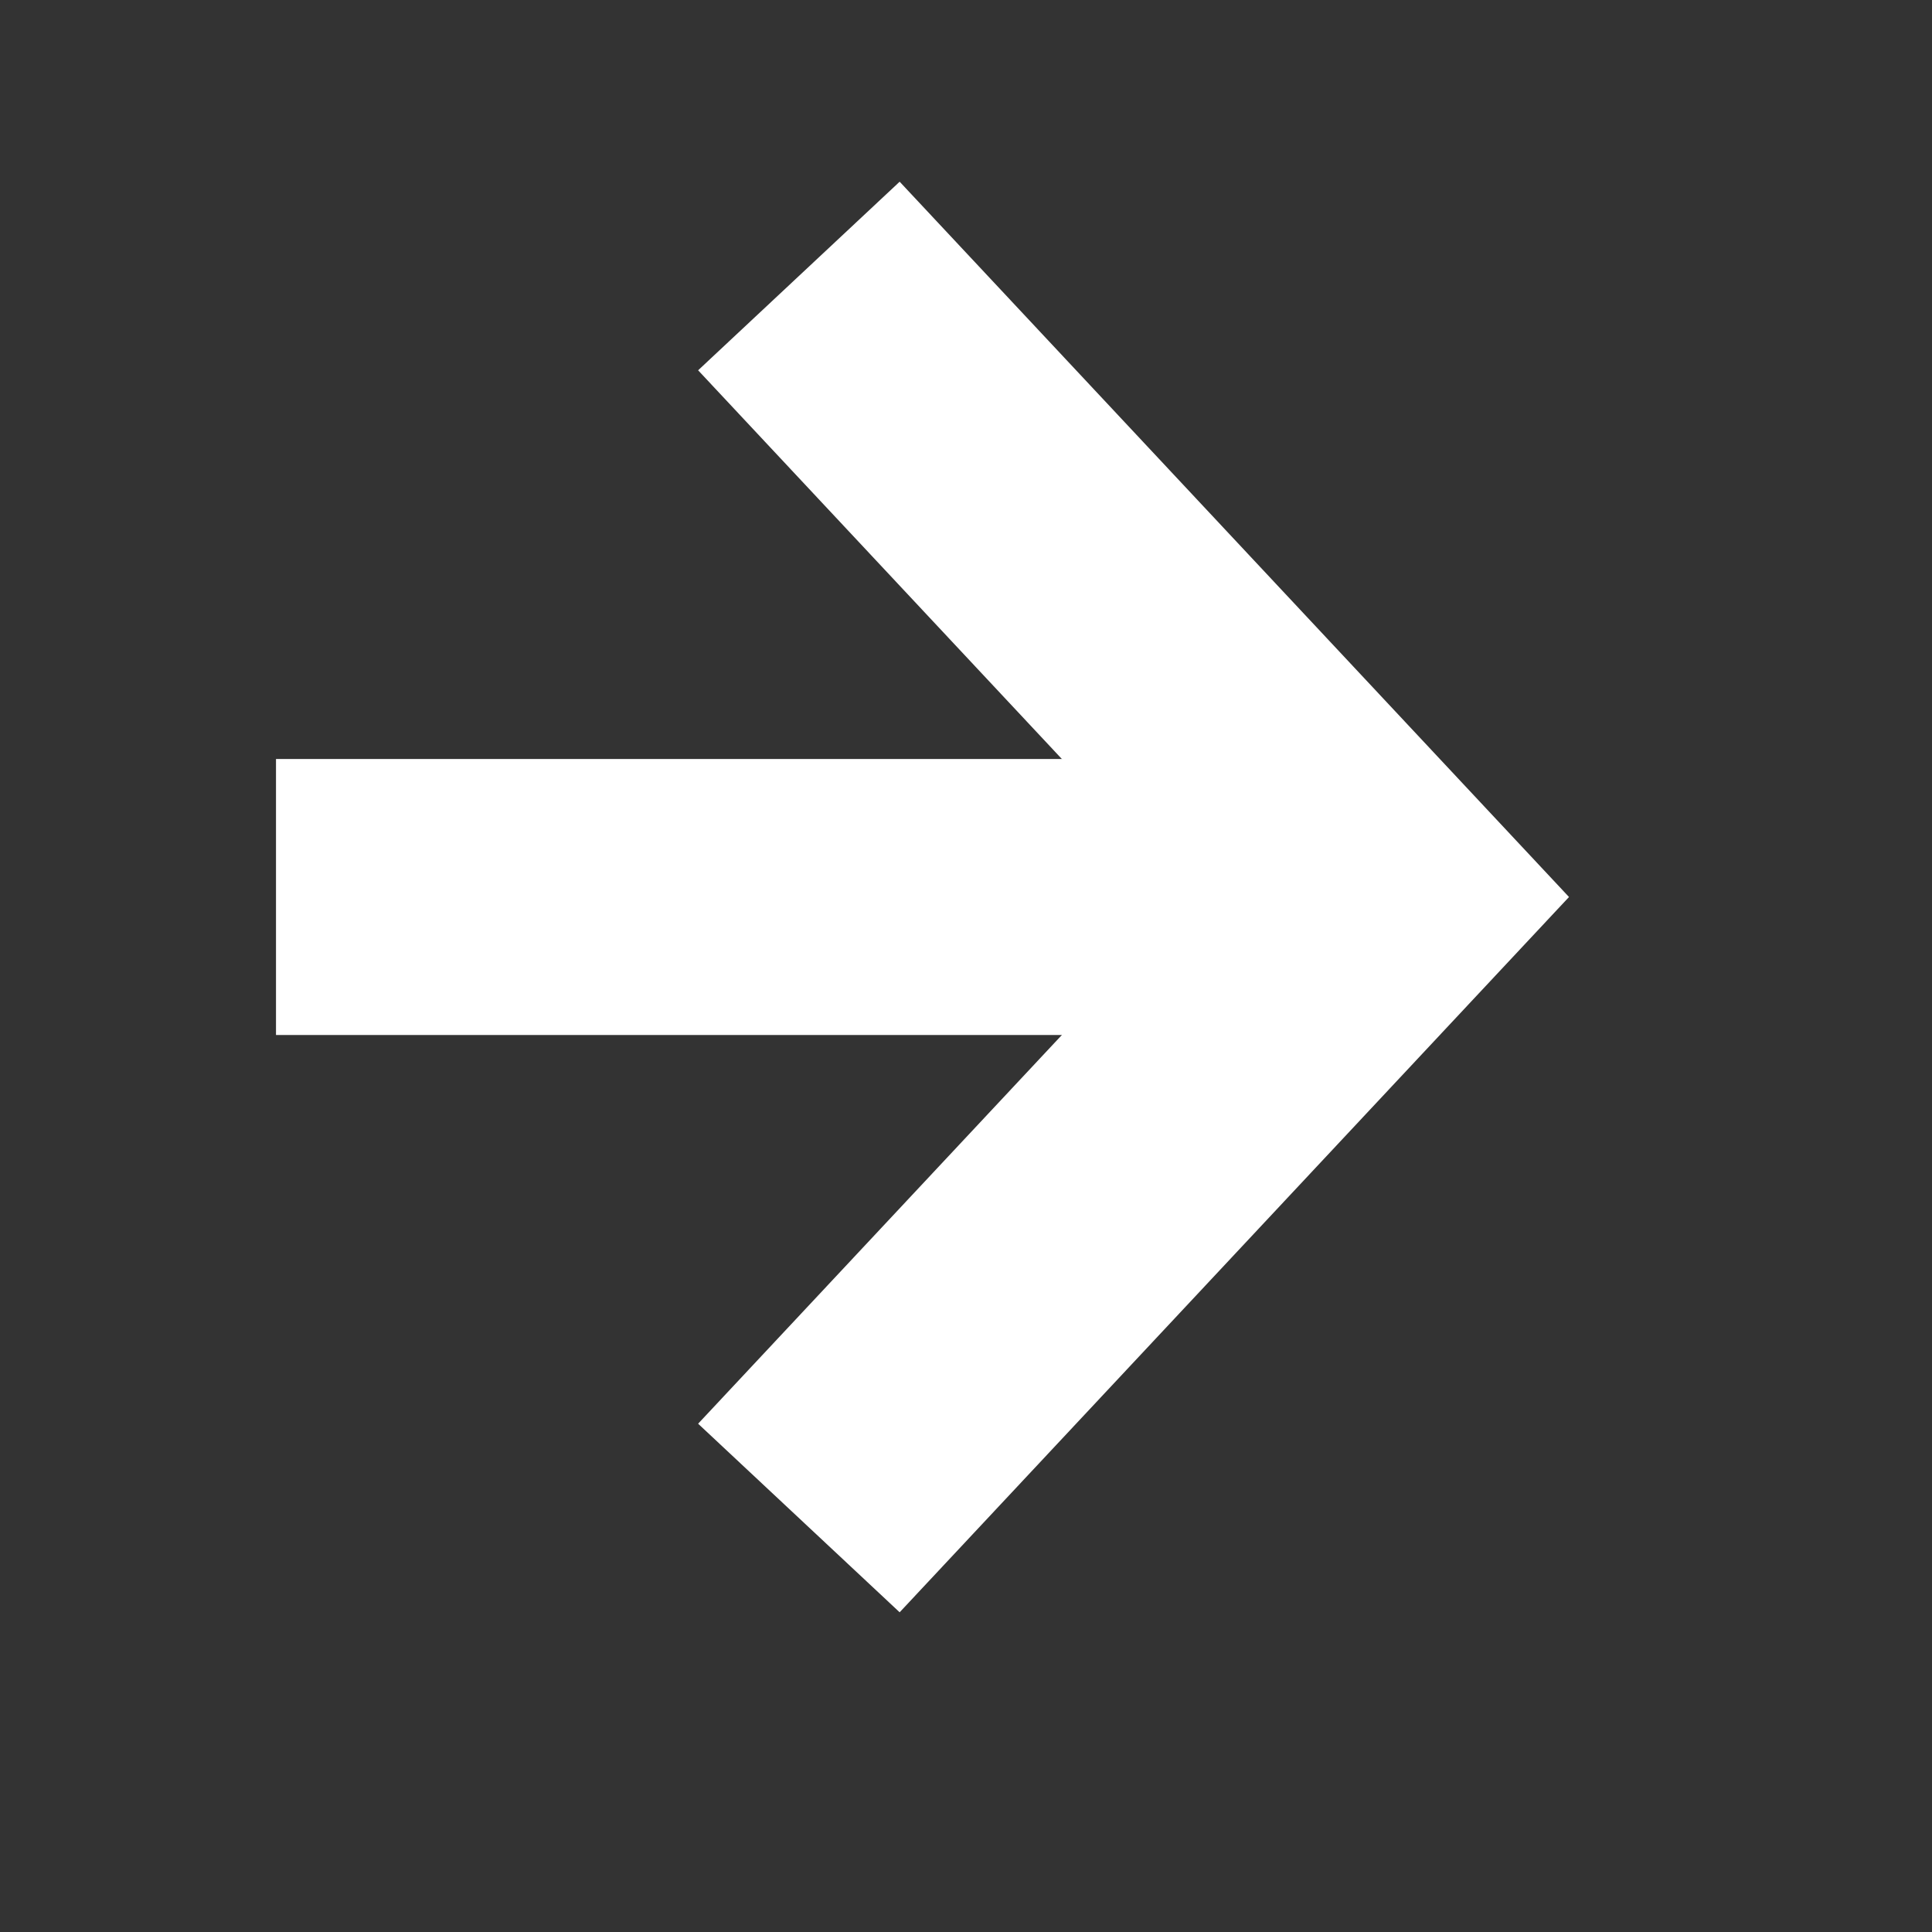
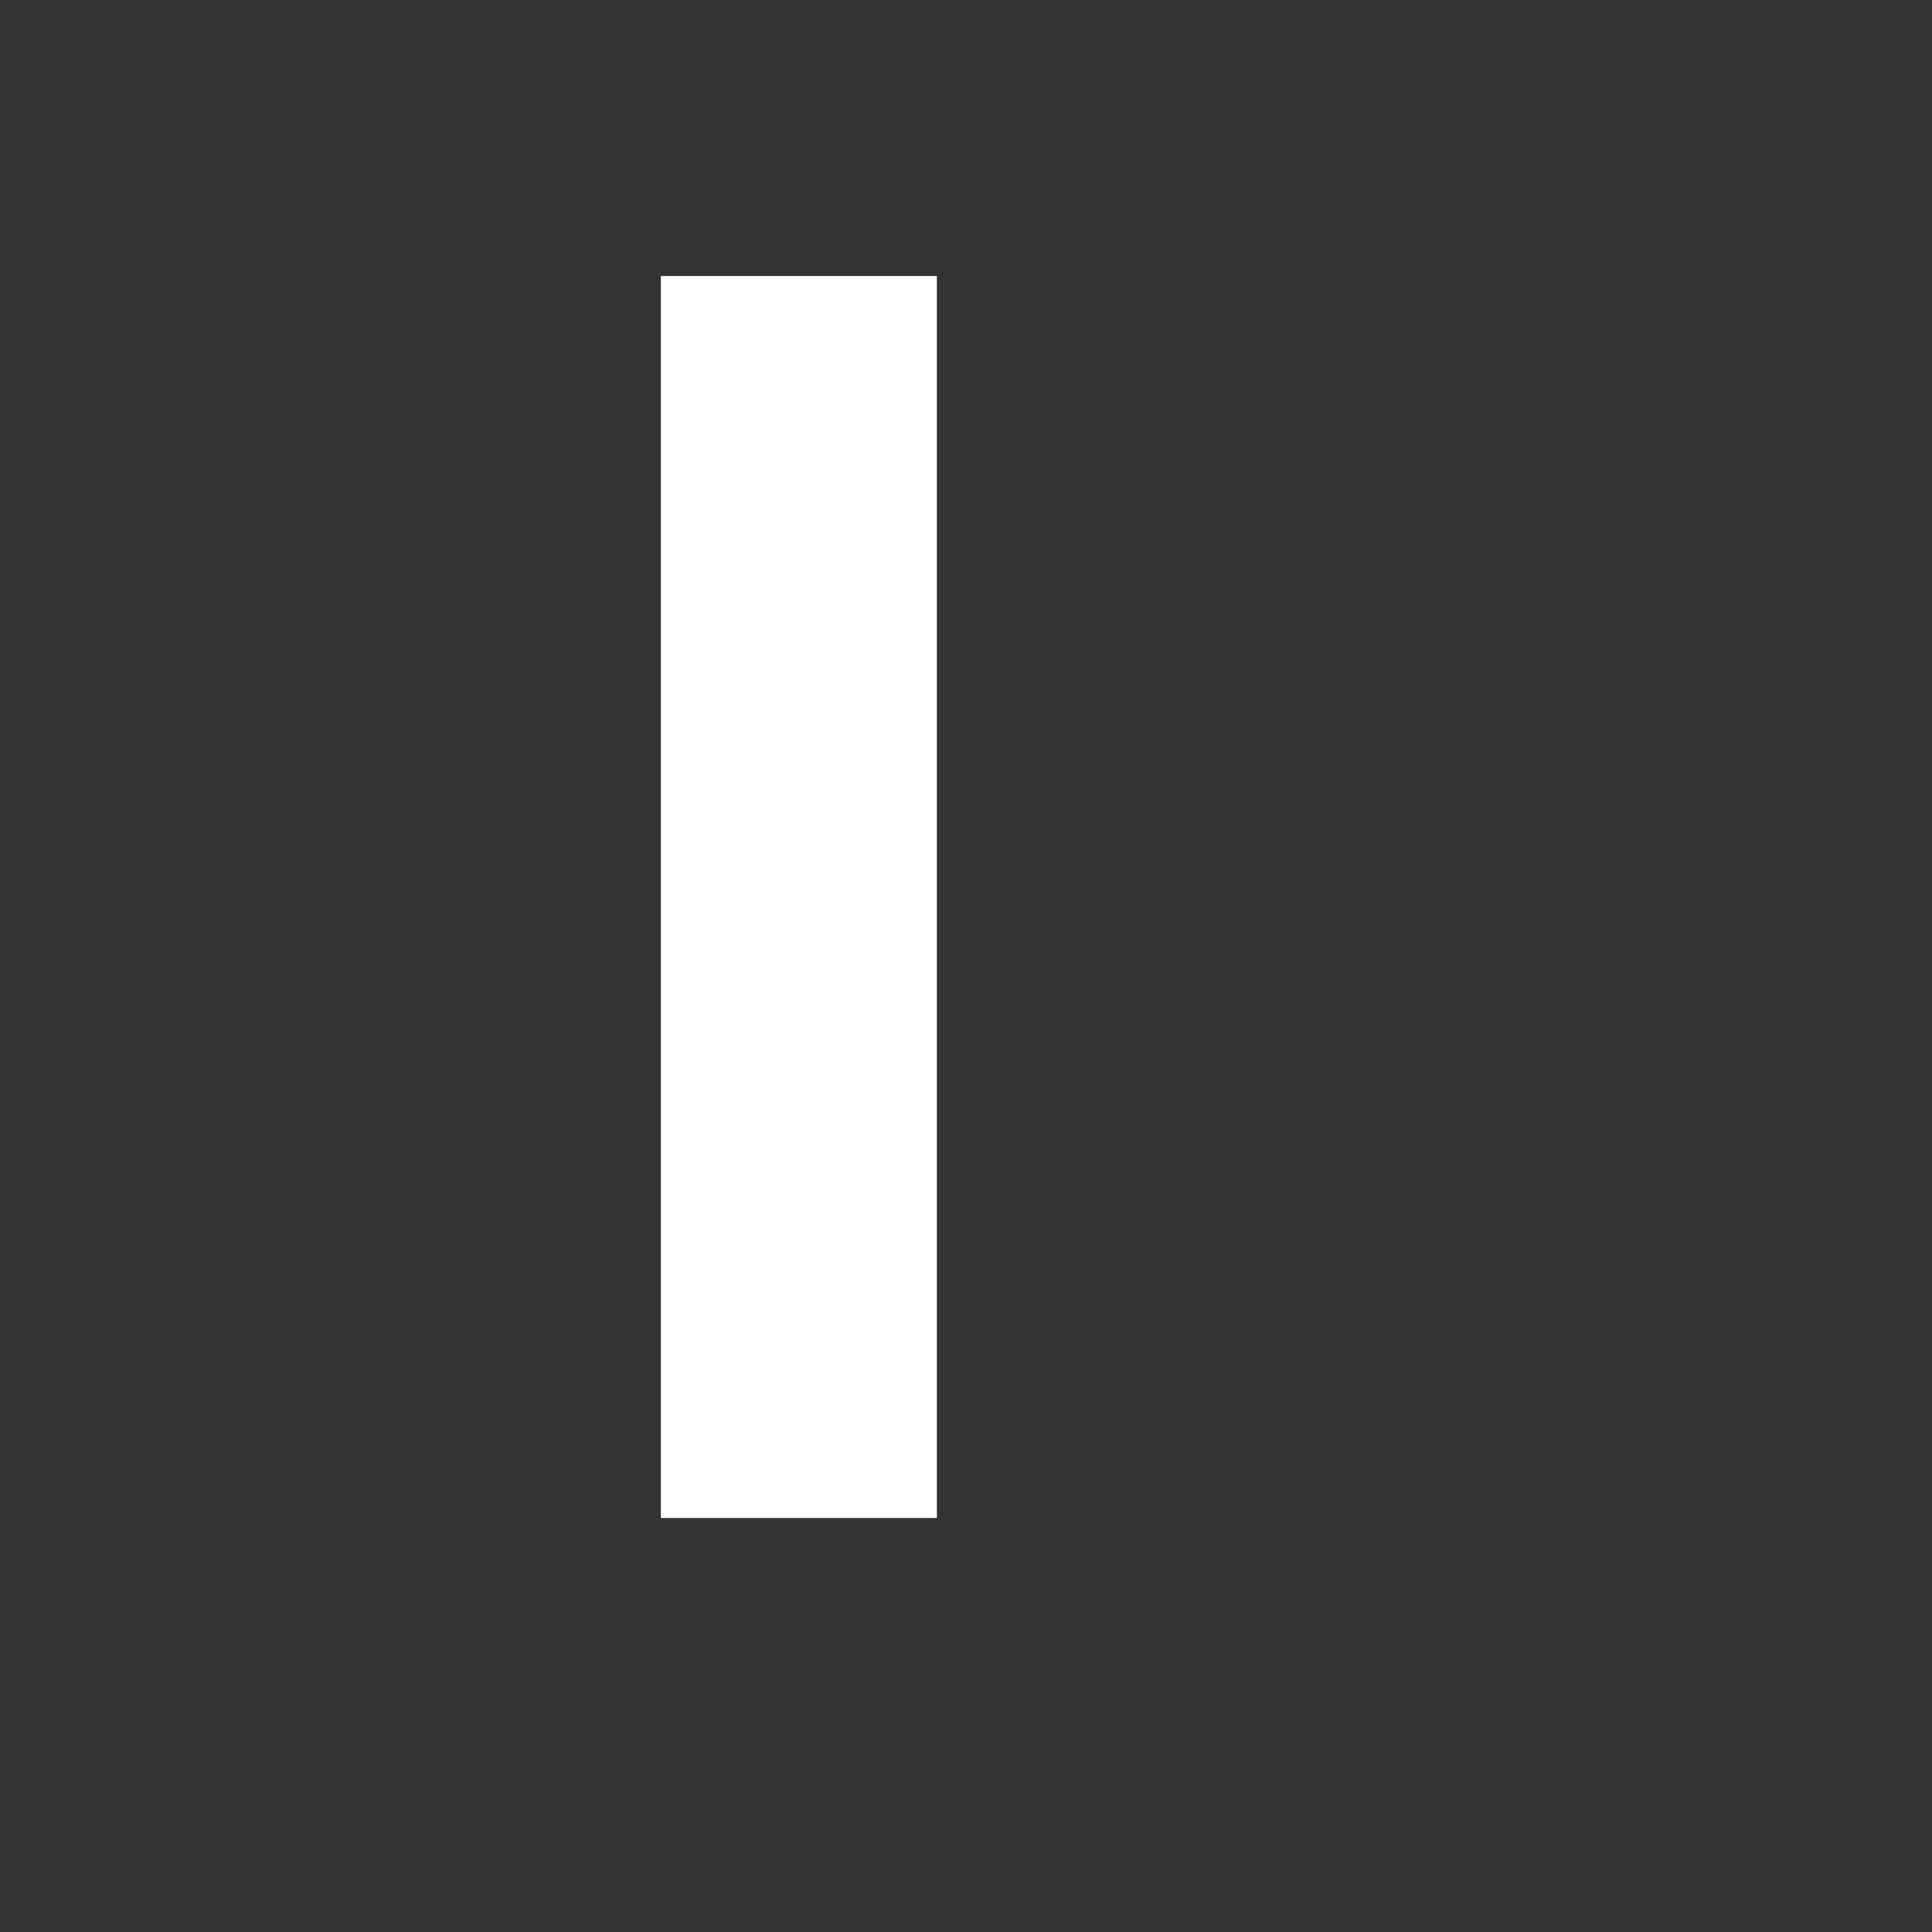
<svg xmlns="http://www.w3.org/2000/svg" width="14" height="14" viewBox="0 0 14 14" fill="none">
  <rect x="0" y="0" width="14" height="14" fill="#333333" stroke="none" />
-   <path d="M2 6.5H8.737" stroke="white" stroke-width="2" />
-   <path d="M5.789 2L10 6.5L5.789 11" stroke="white" stroke-width="2" />
+   <path d="M5.789 2L5.789 11" stroke="white" stroke-width="2" />
</svg>